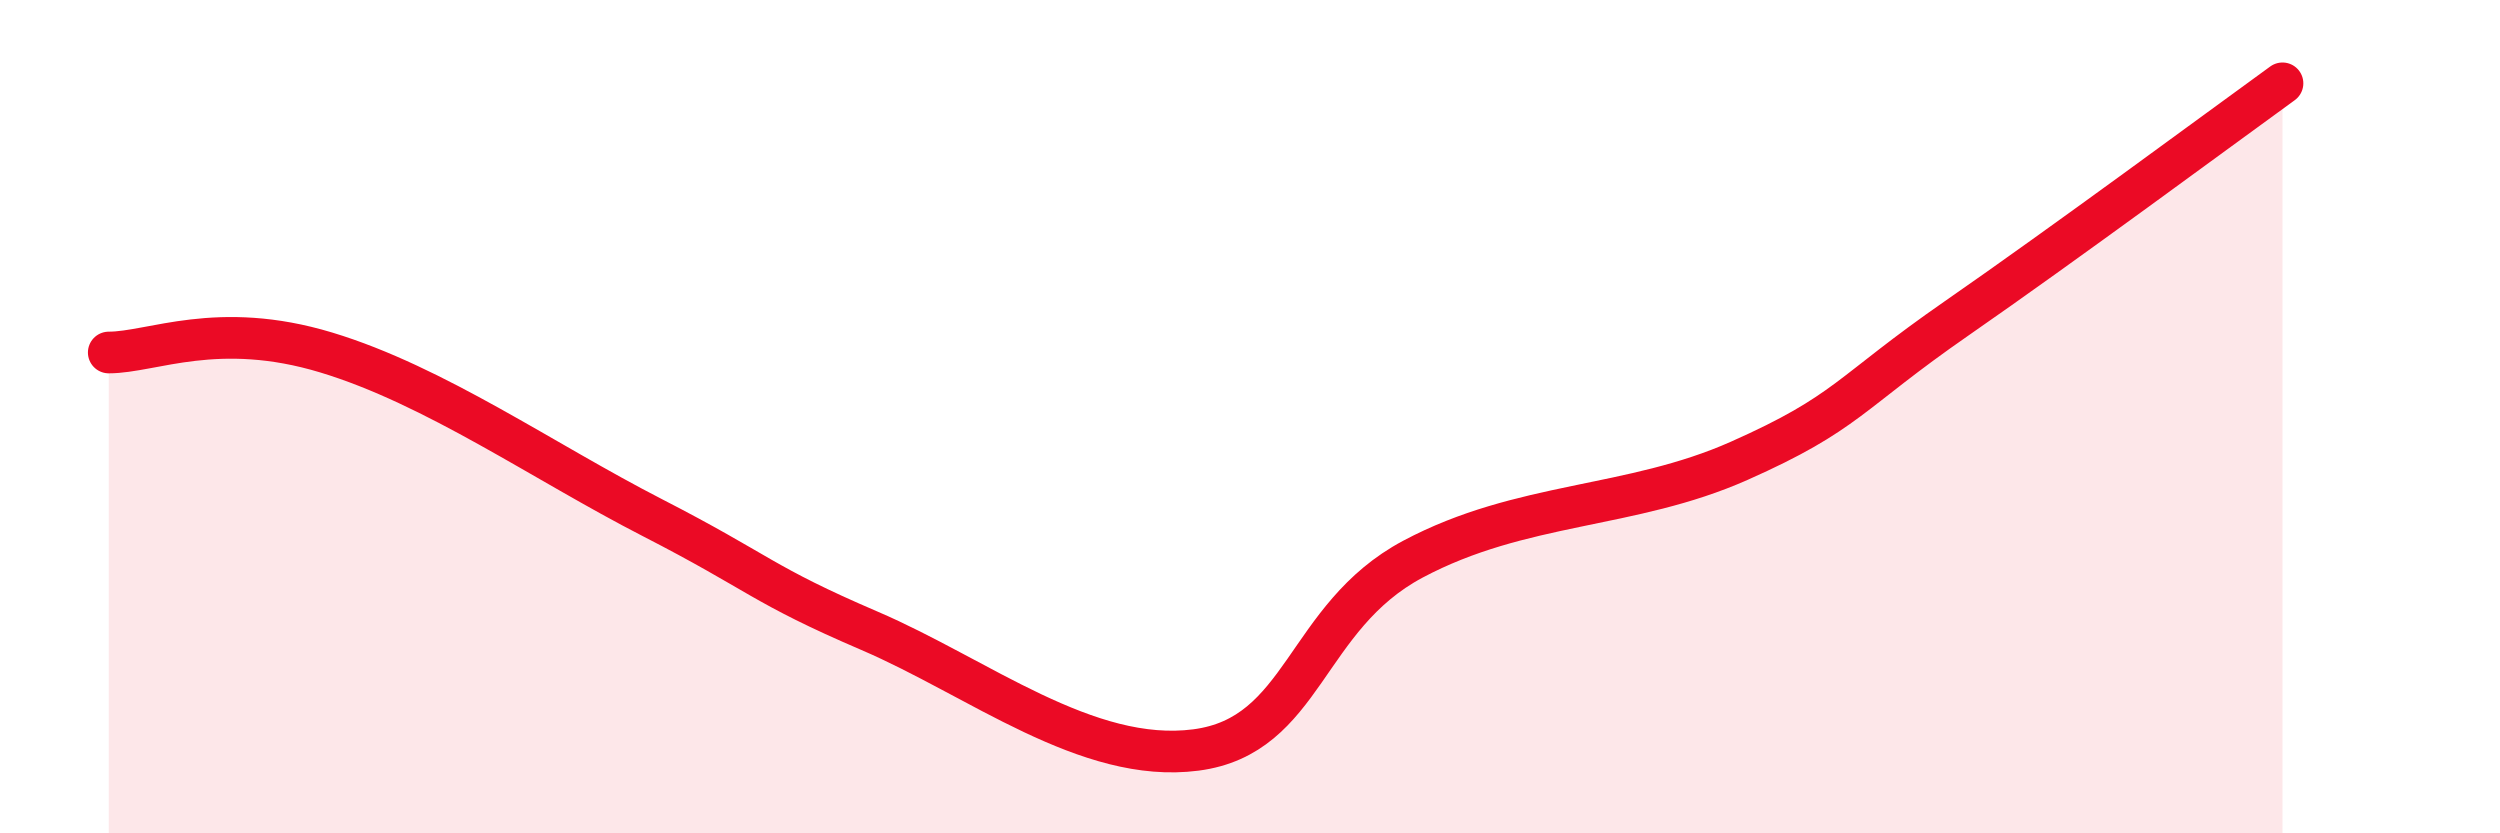
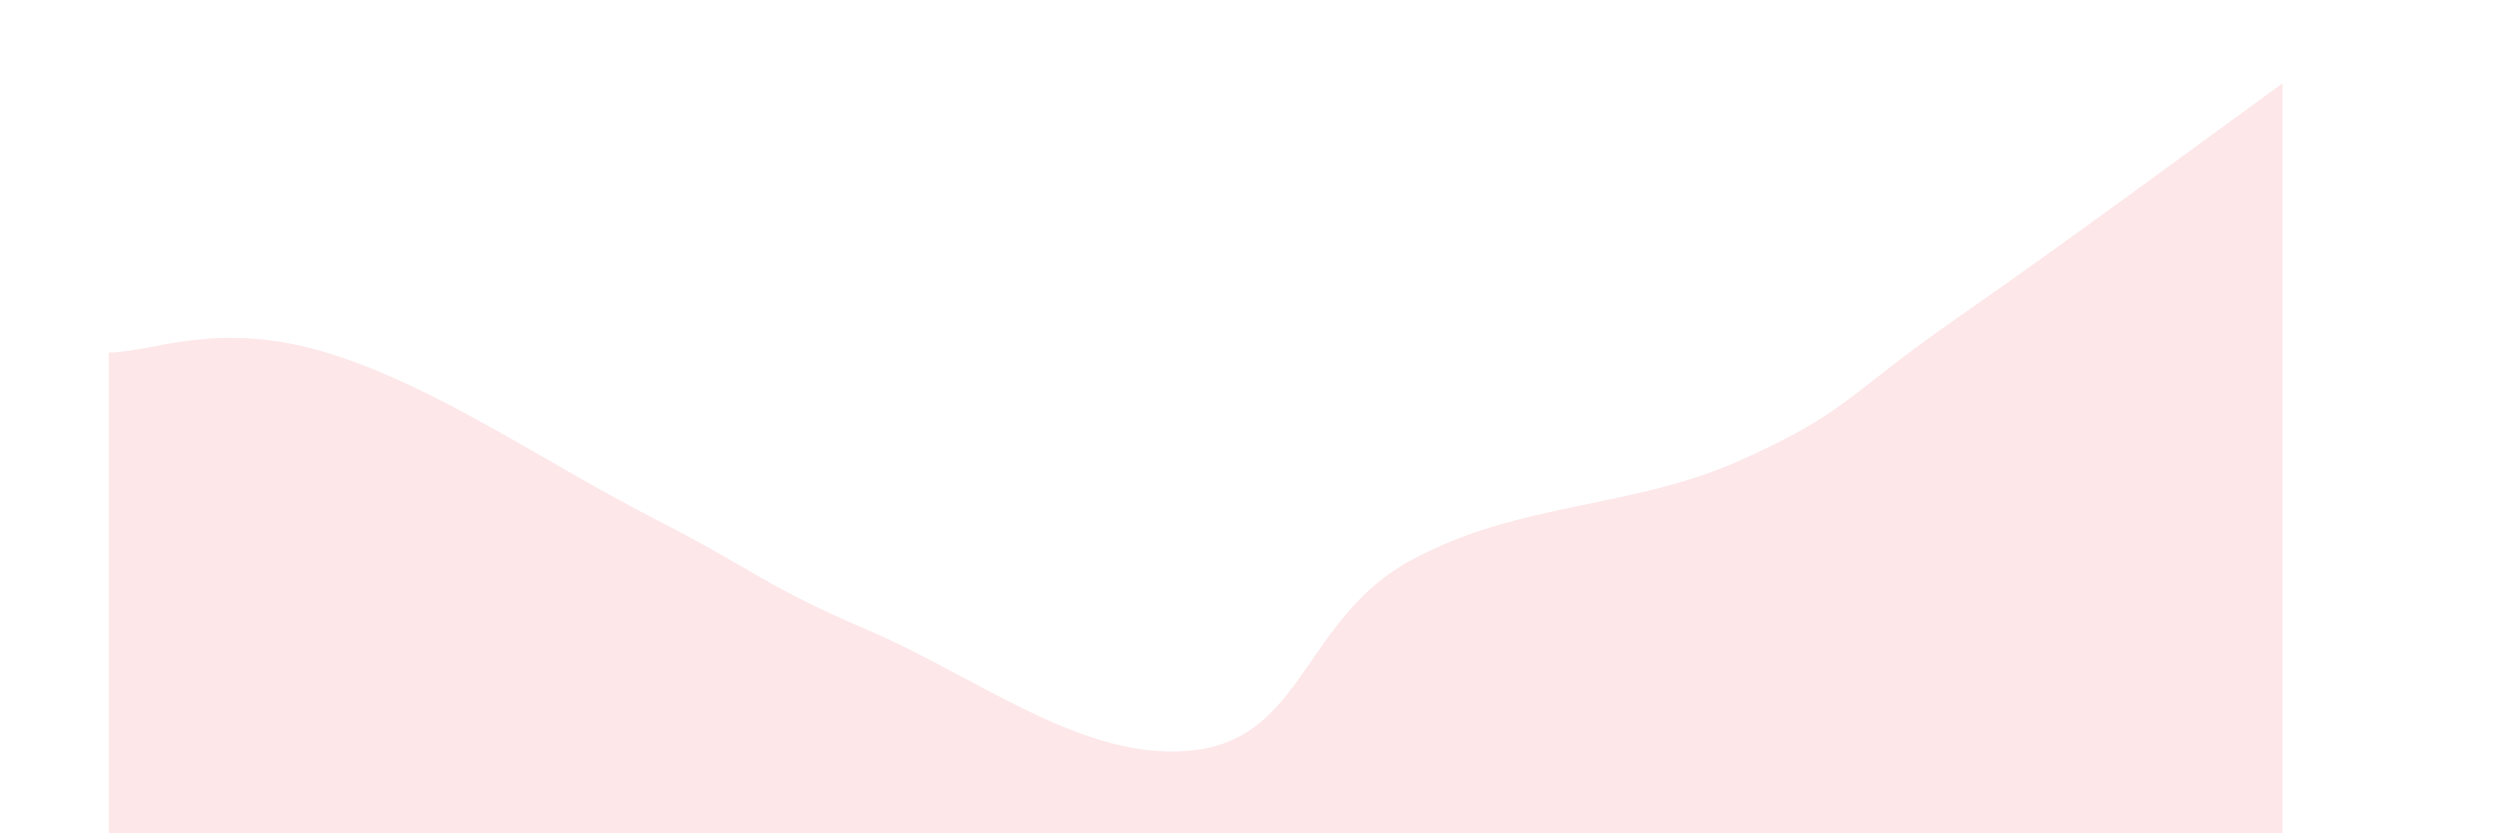
<svg xmlns="http://www.w3.org/2000/svg" width="60" height="20" viewBox="0 0 60 20">
  <path d="M 2.61,8.46 C 3.65,8.46 5.22,7.67 7.83,8.46 C 10.44,9.25 13.04,11.08 15.65,12.42 C 18.26,13.76 18.26,14.02 20.87,15.14 C 23.48,16.26 26.09,18.34 28.7,18 C 31.31,17.66 31.3,14.81 33.91,13.42 C 36.52,12.03 39.13,12.22 41.74,11.06 C 44.35,9.9 44.35,9.45 46.96,7.64 C 49.57,5.83 53.22,3.13 54.78,2L54.78 20L2.61 20Z" fill="#EB0A25" opacity="0.1" stroke-linecap="round" stroke-linejoin="round" />
-   <path d="M 2.61,8.46 C 3.65,8.46 5.22,7.67 7.83,8.46 C 10.44,9.25 13.04,11.08 15.65,12.42 C 18.26,13.76 18.26,14.02 20.87,15.14 C 23.48,16.26 26.09,18.34 28.7,18 C 31.31,17.66 31.3,14.81 33.91,13.42 C 36.52,12.03 39.13,12.22 41.74,11.06 C 44.35,9.9 44.35,9.45 46.96,7.64 C 49.57,5.83 53.22,3.13 54.78,2" stroke="#EB0A25" stroke-width="1" fill="none" stroke-linecap="round" stroke-linejoin="round" />
</svg>